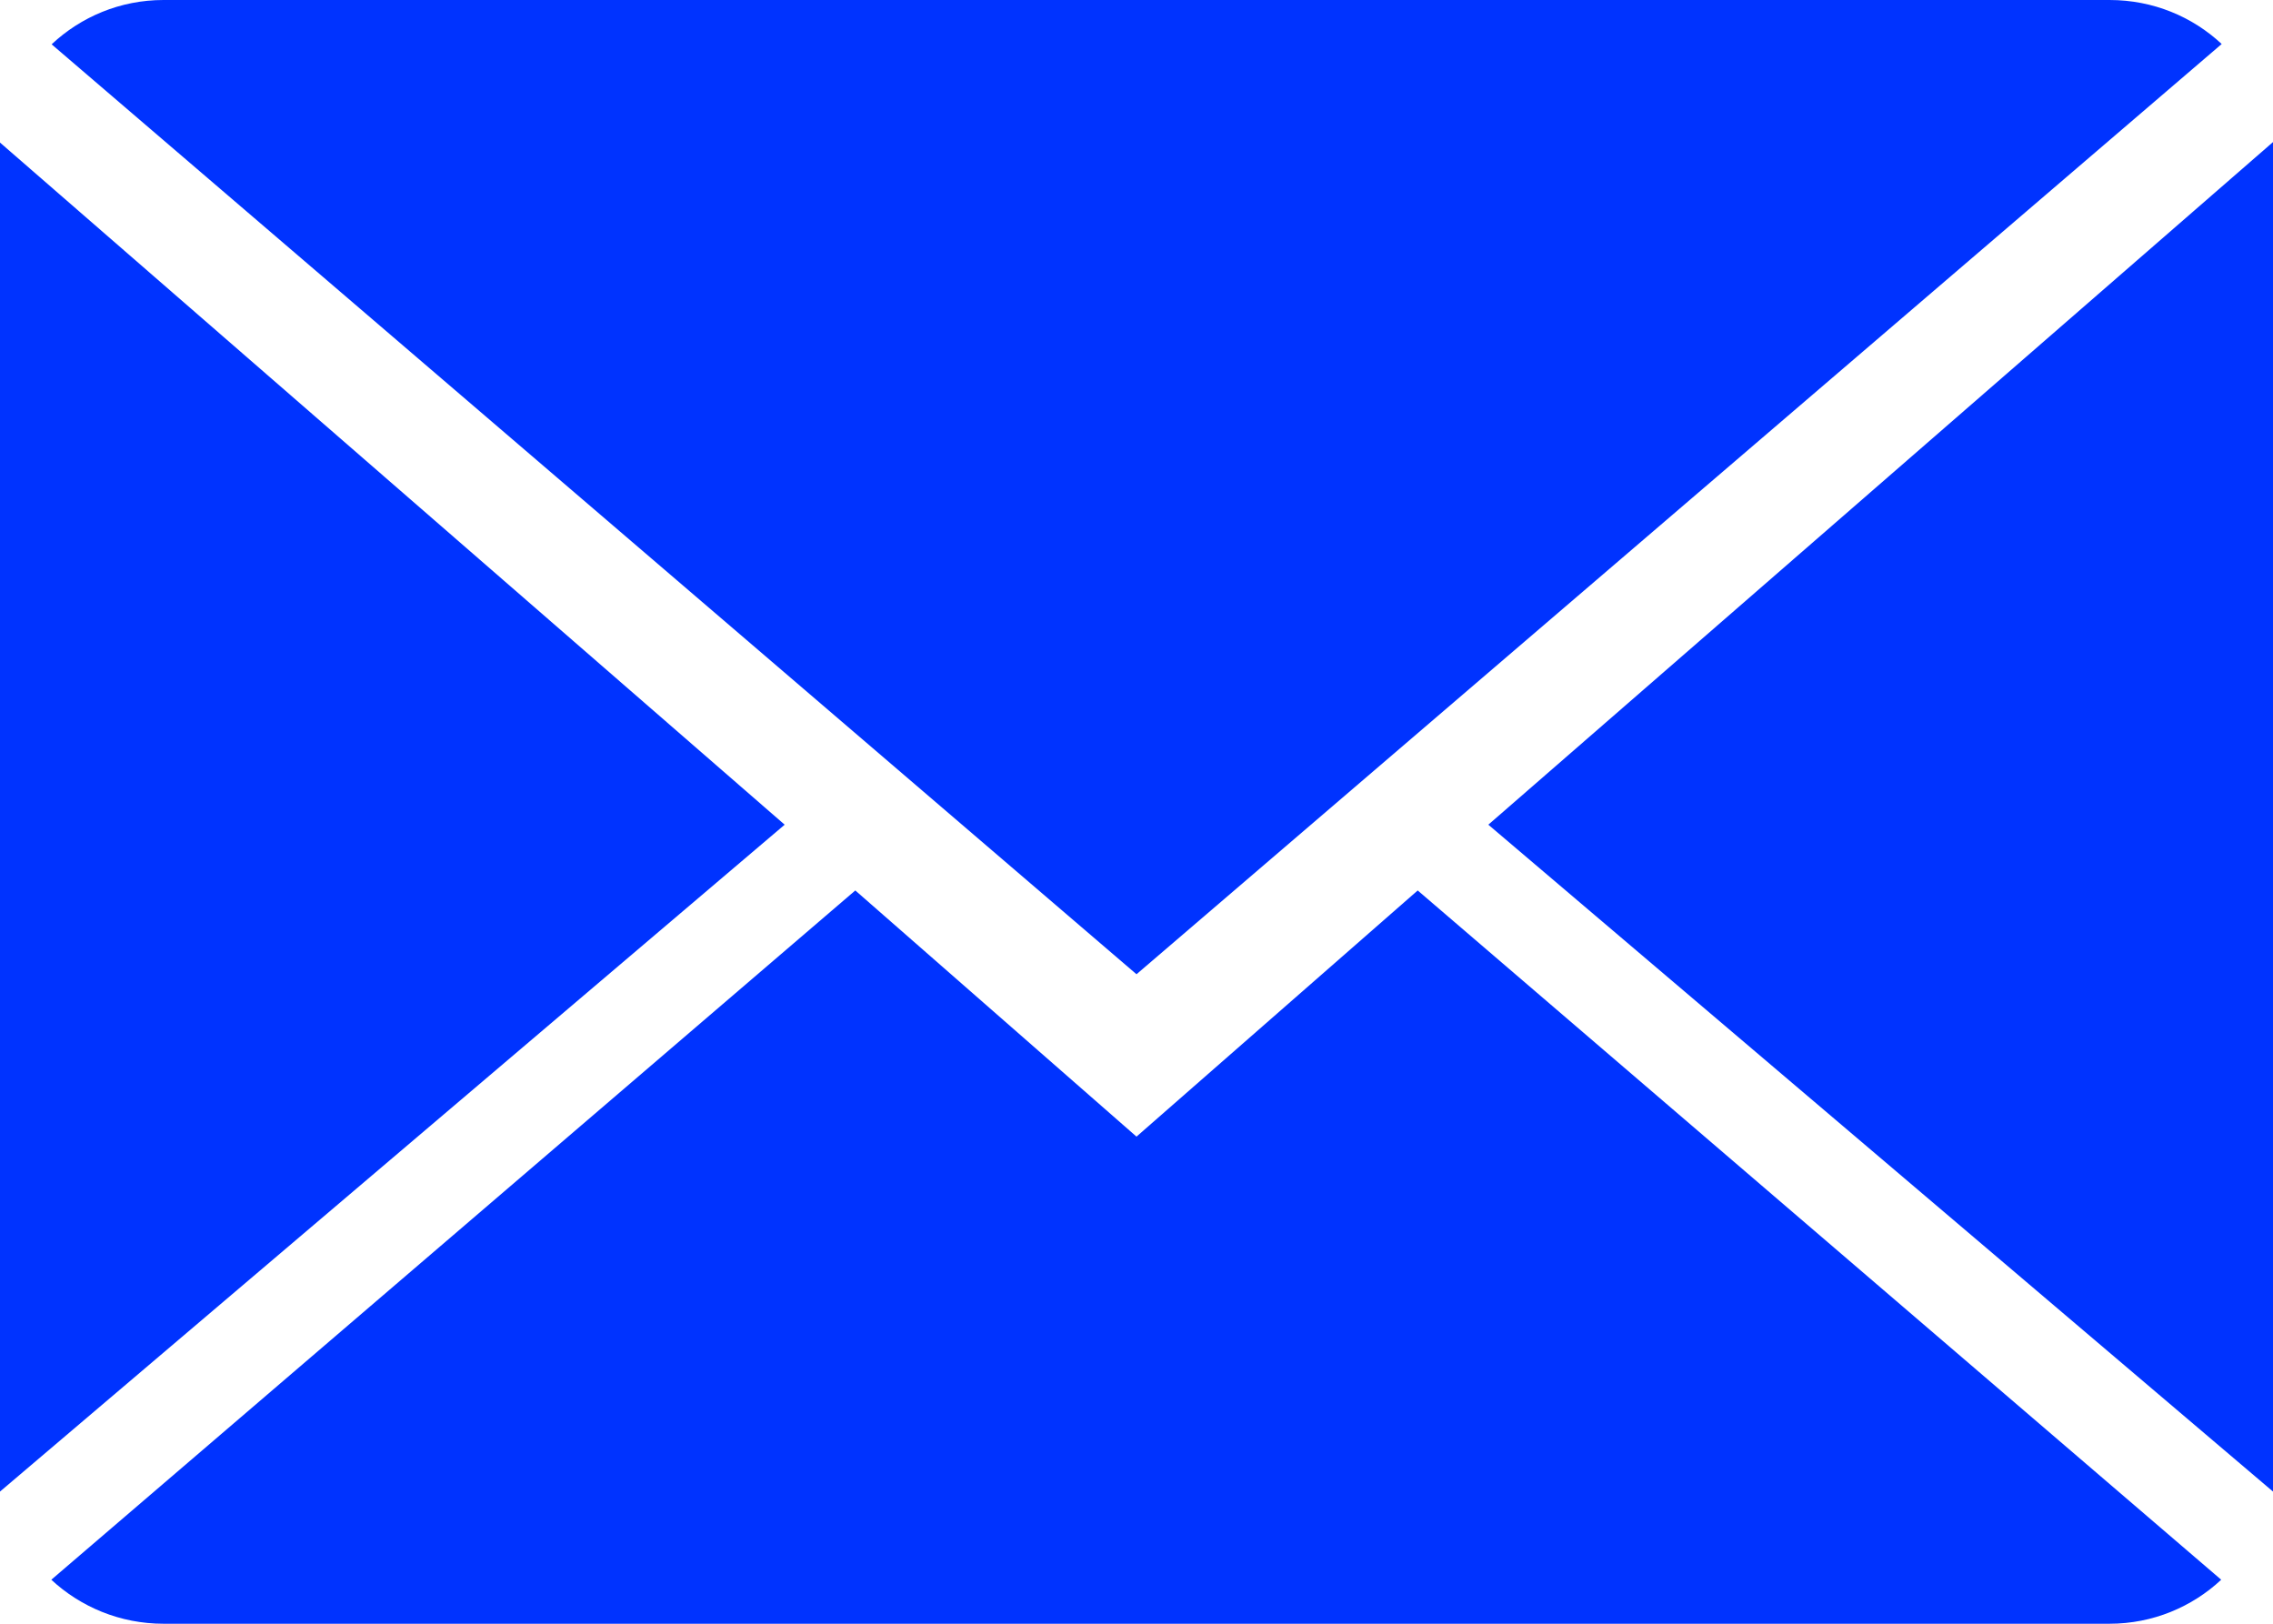
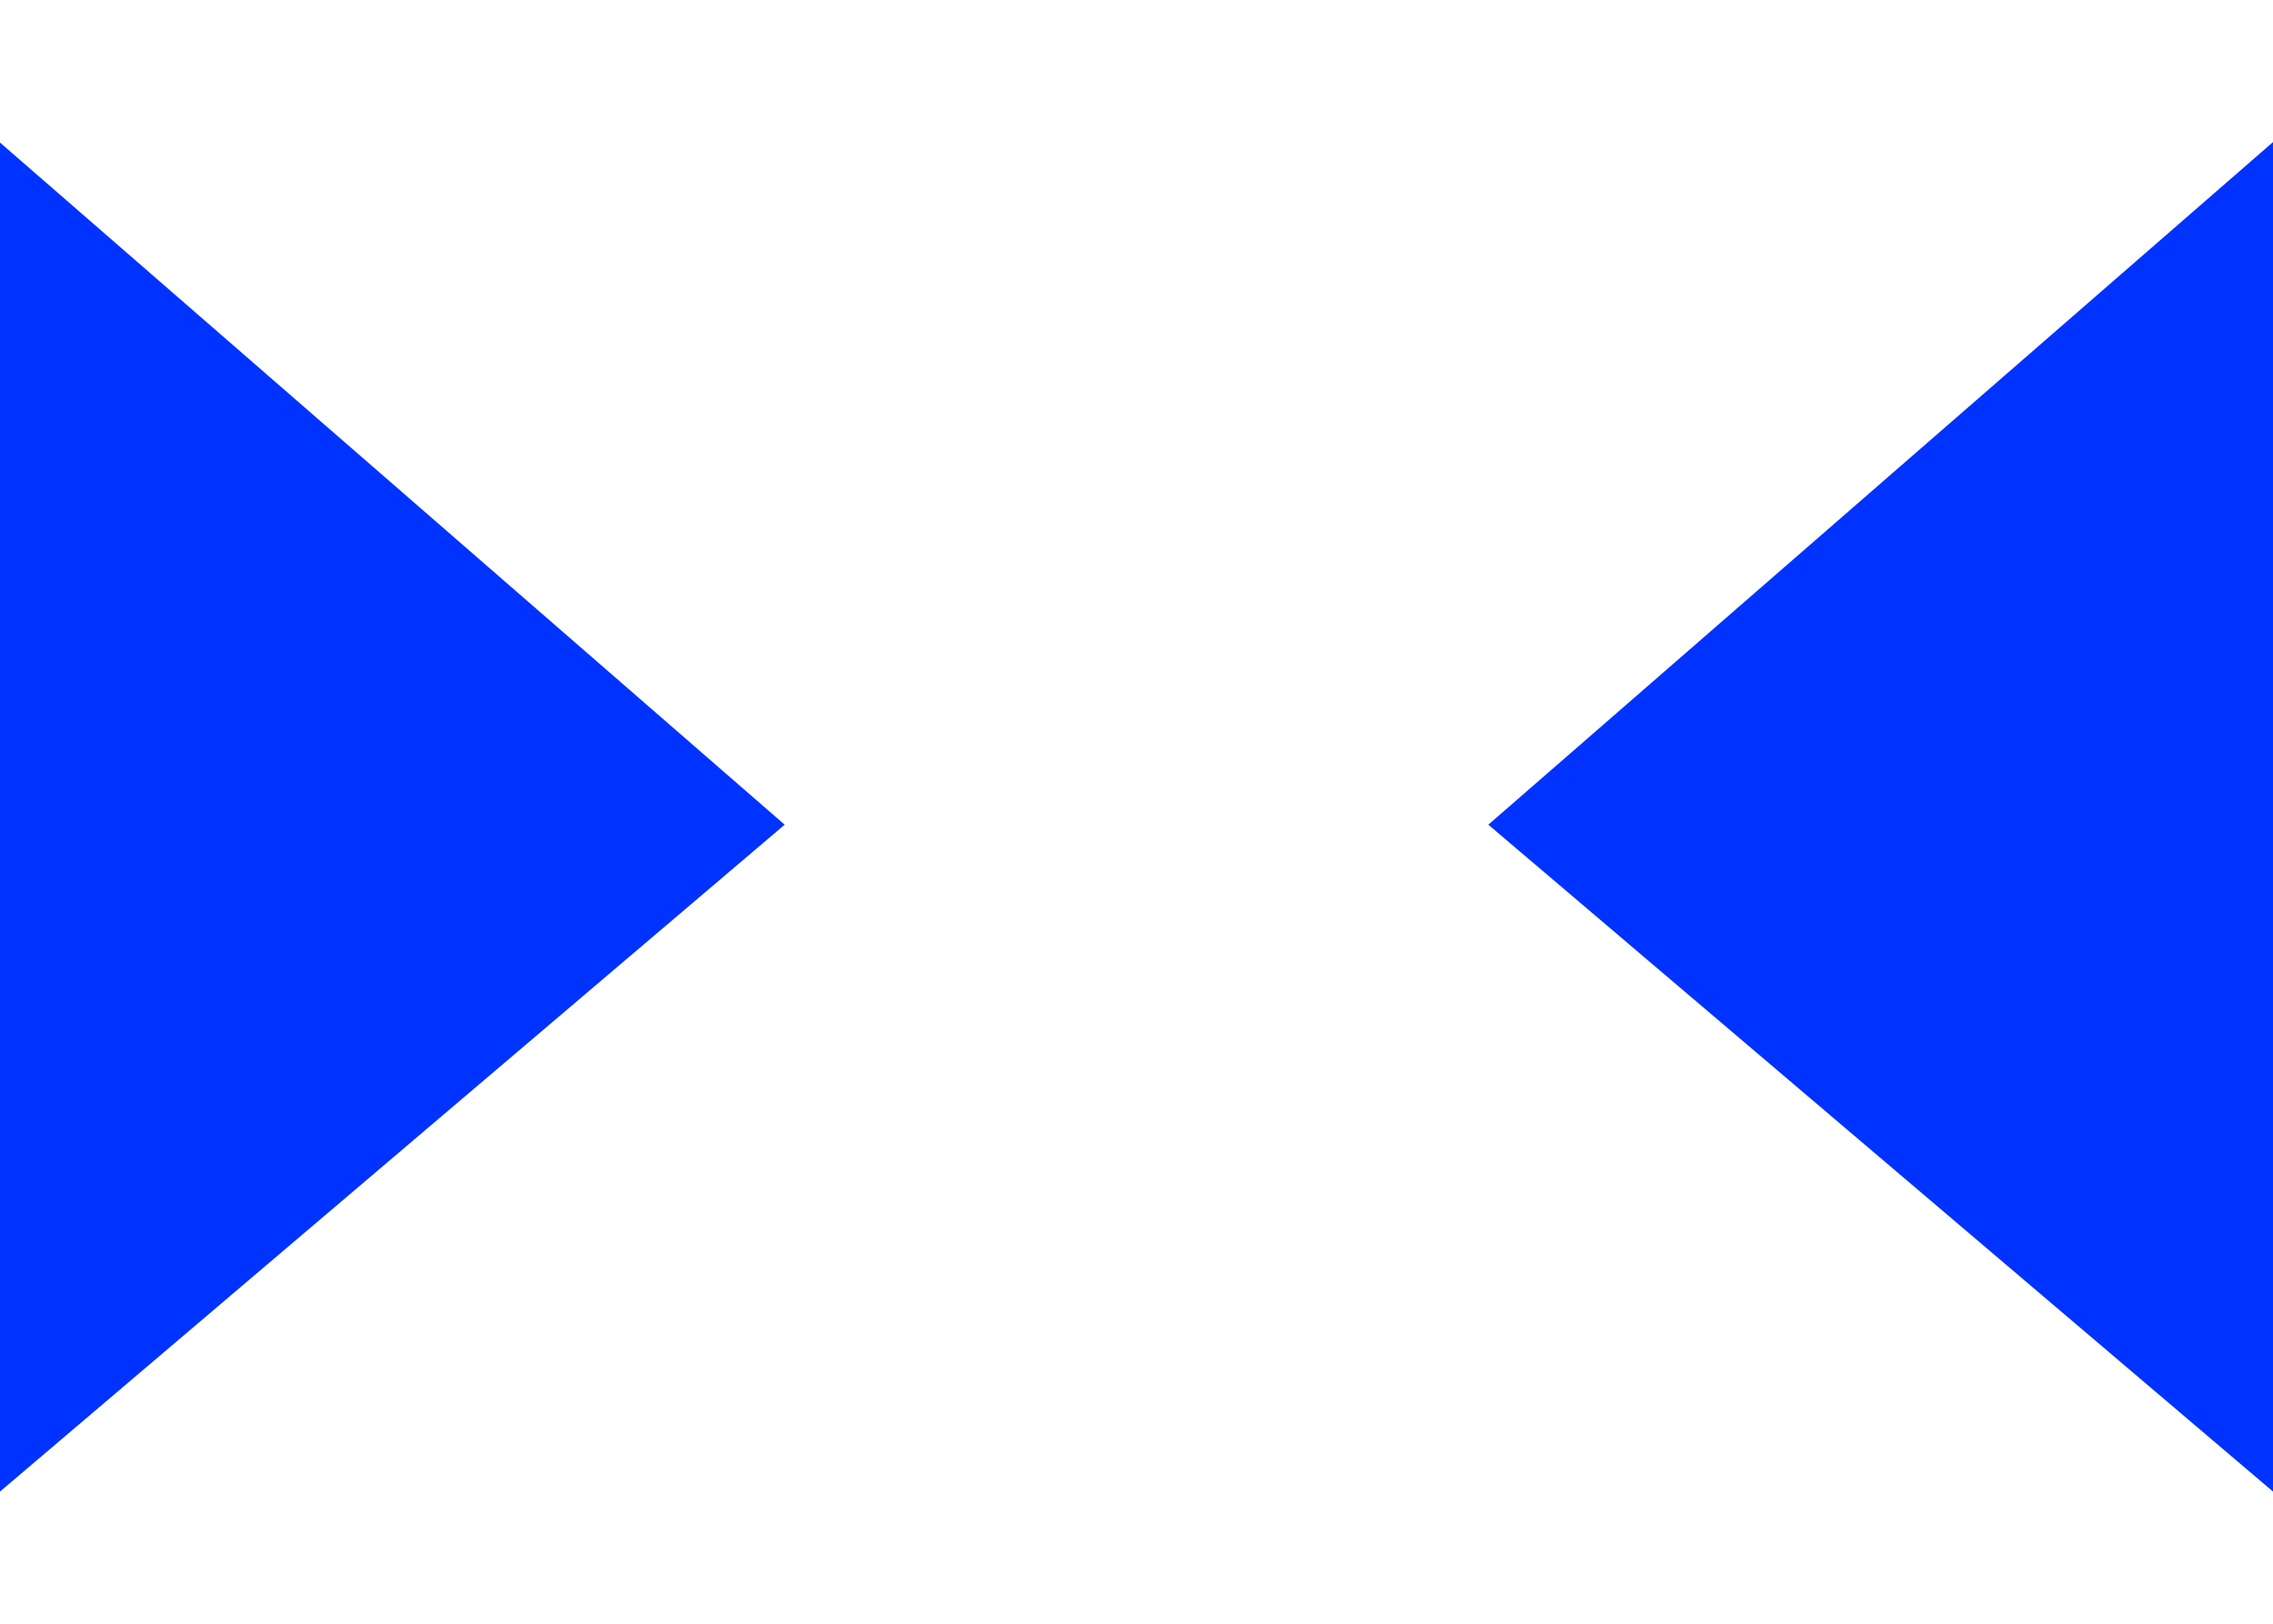
<svg xmlns="http://www.w3.org/2000/svg" version="1.1" x="0px" y="0px" width="612px" height="437.143px" viewBox="0 0 612 437.143" enable-background="new 0 0 612 437.143" xml:space="preserve">
  <defs>
</defs>
  <g>
    <g>
-       <path fill="#0033FF" d="M306,306l-75.713-66.271L13.814,425.296c7.869,7.3,18.491,11.847,30.207,11.847H567.98    c11.672,0,22.251-4.546,30.075-11.847L381.713,239.729L306,306z" />
-       <path fill="#0033FF" d="M598.186,11.847C590.318,4.503,579.739,0,567.98,0H44.02C32.349,0,21.77,4.546,13.901,11.934L306,262.286    L598.186,11.847z" />
      <polygon fill="#0033FF" points="0,38.381 0,401.559 211.271,222.025   " />
      <polygon fill="#0033FF" points="400.729,222.025 612,401.559 612,38.25   " />
    </g>
  </g>
</svg>